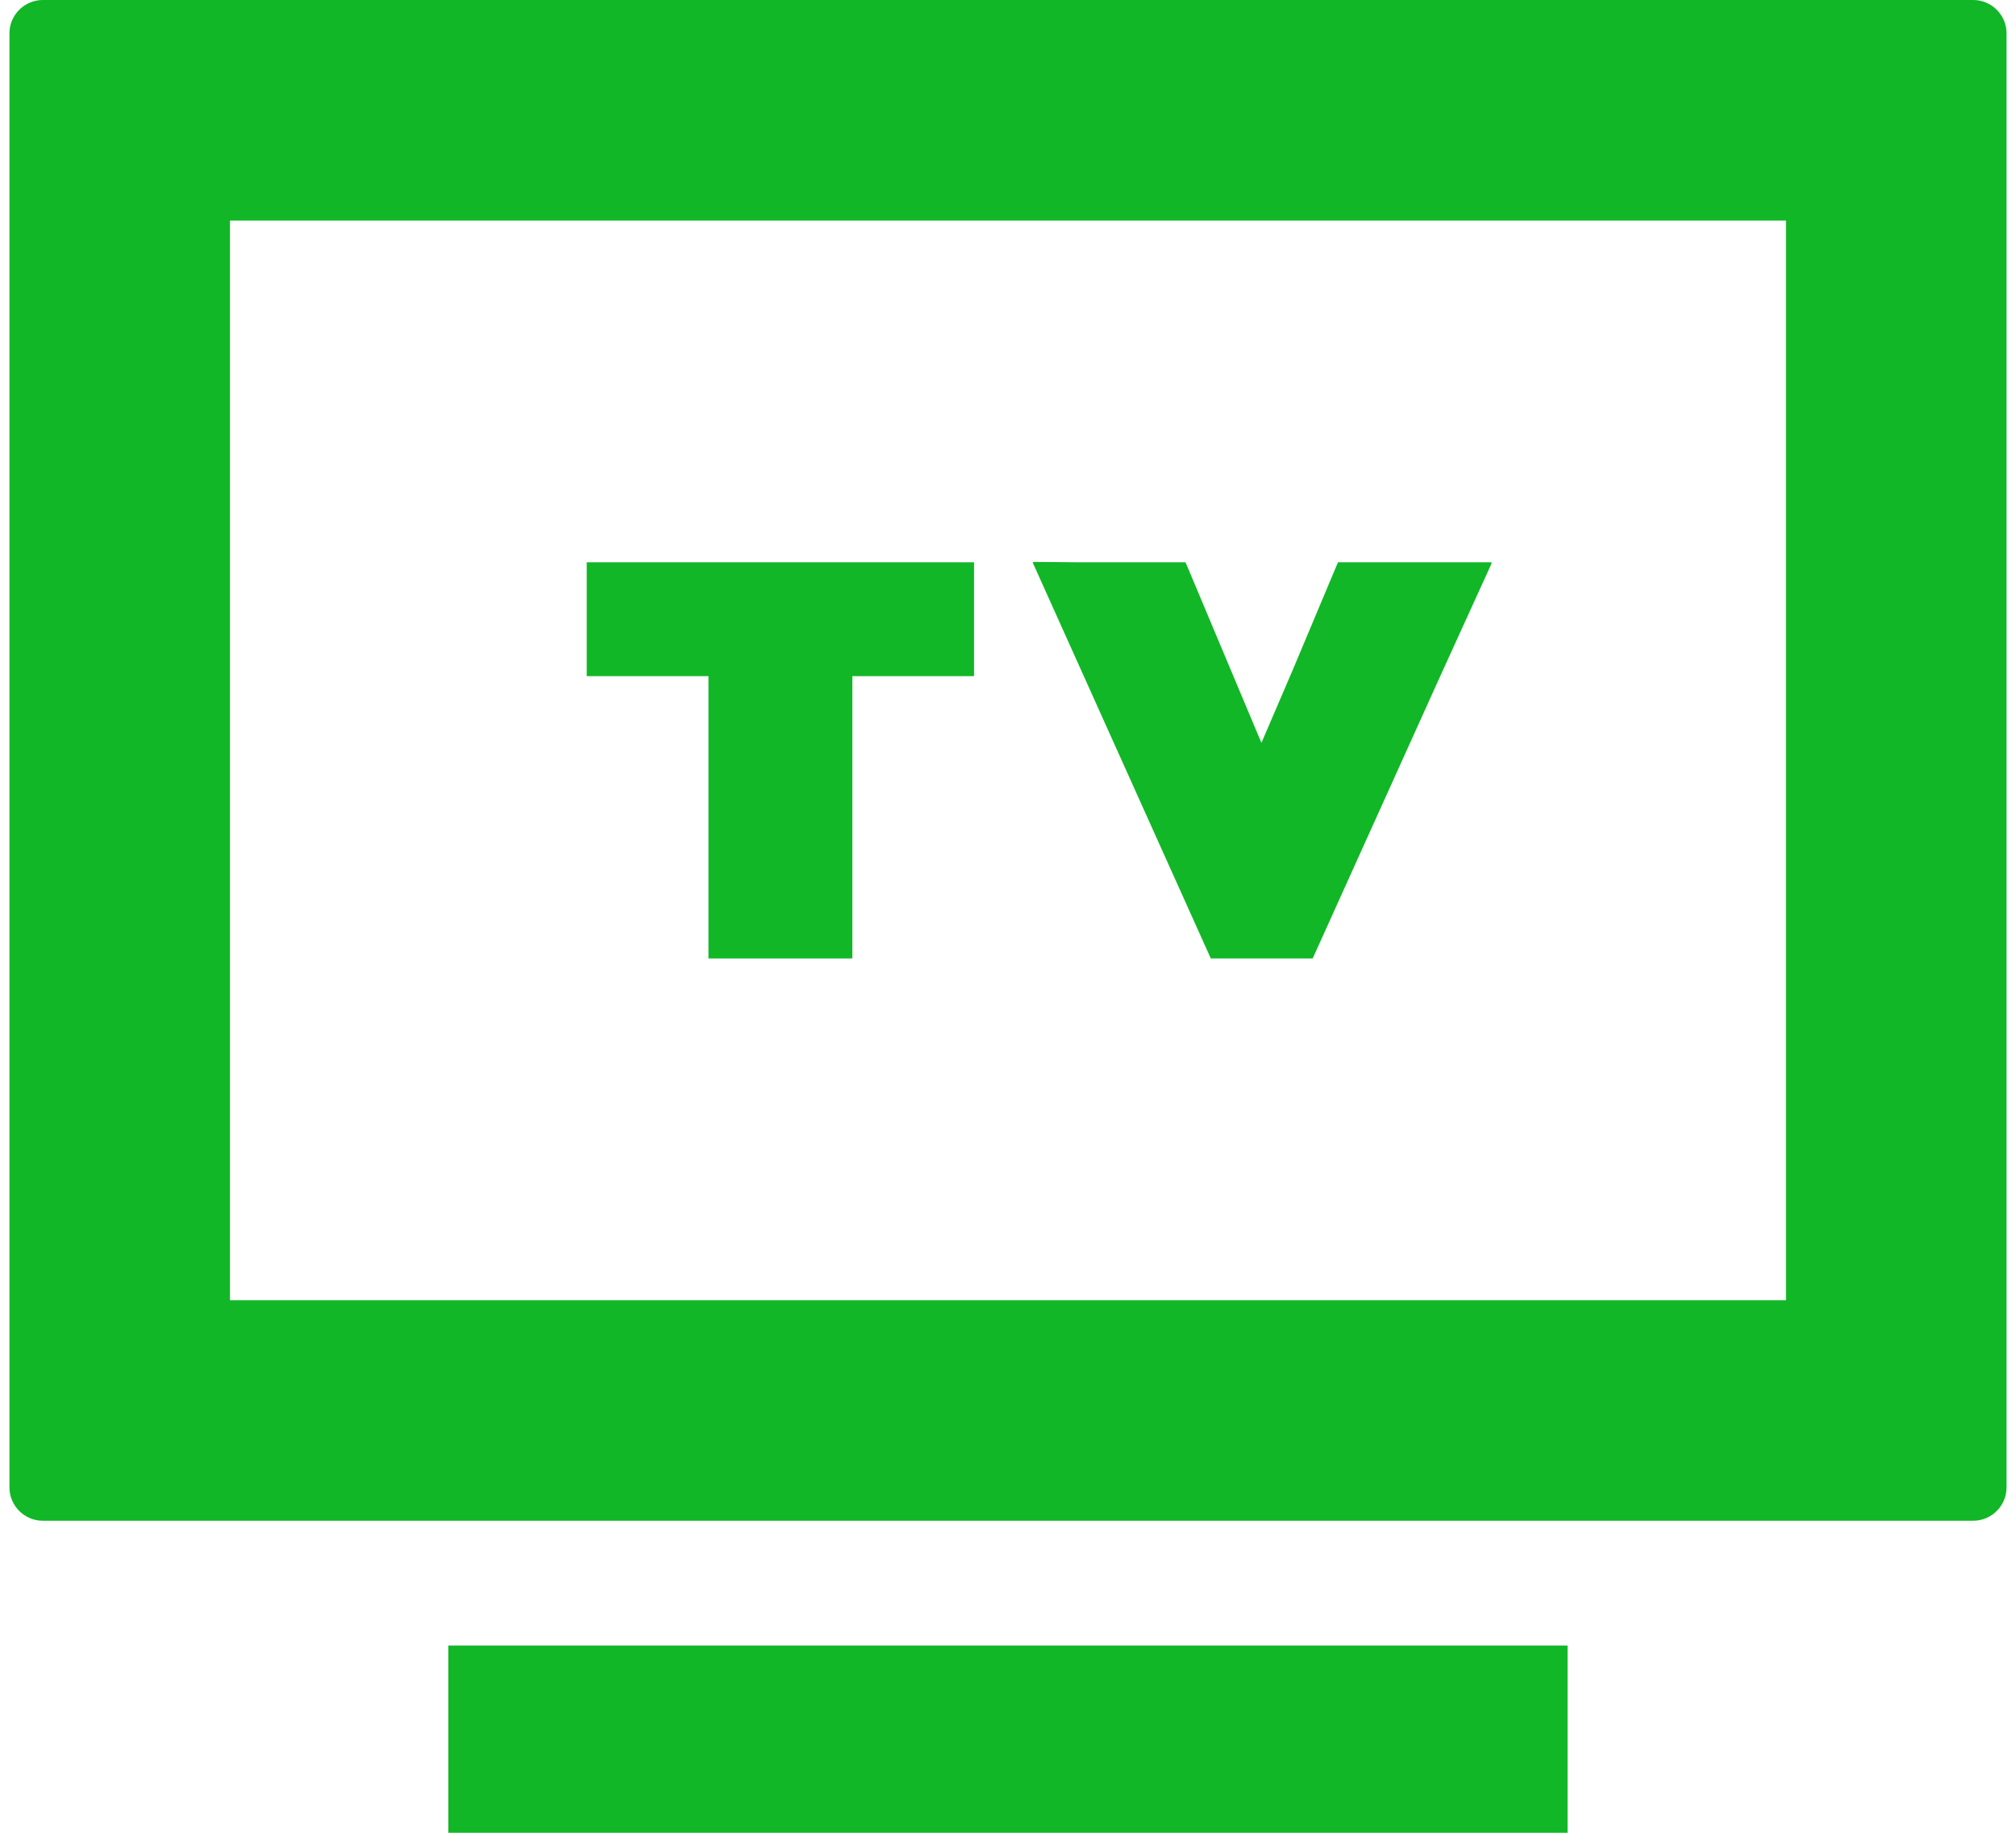
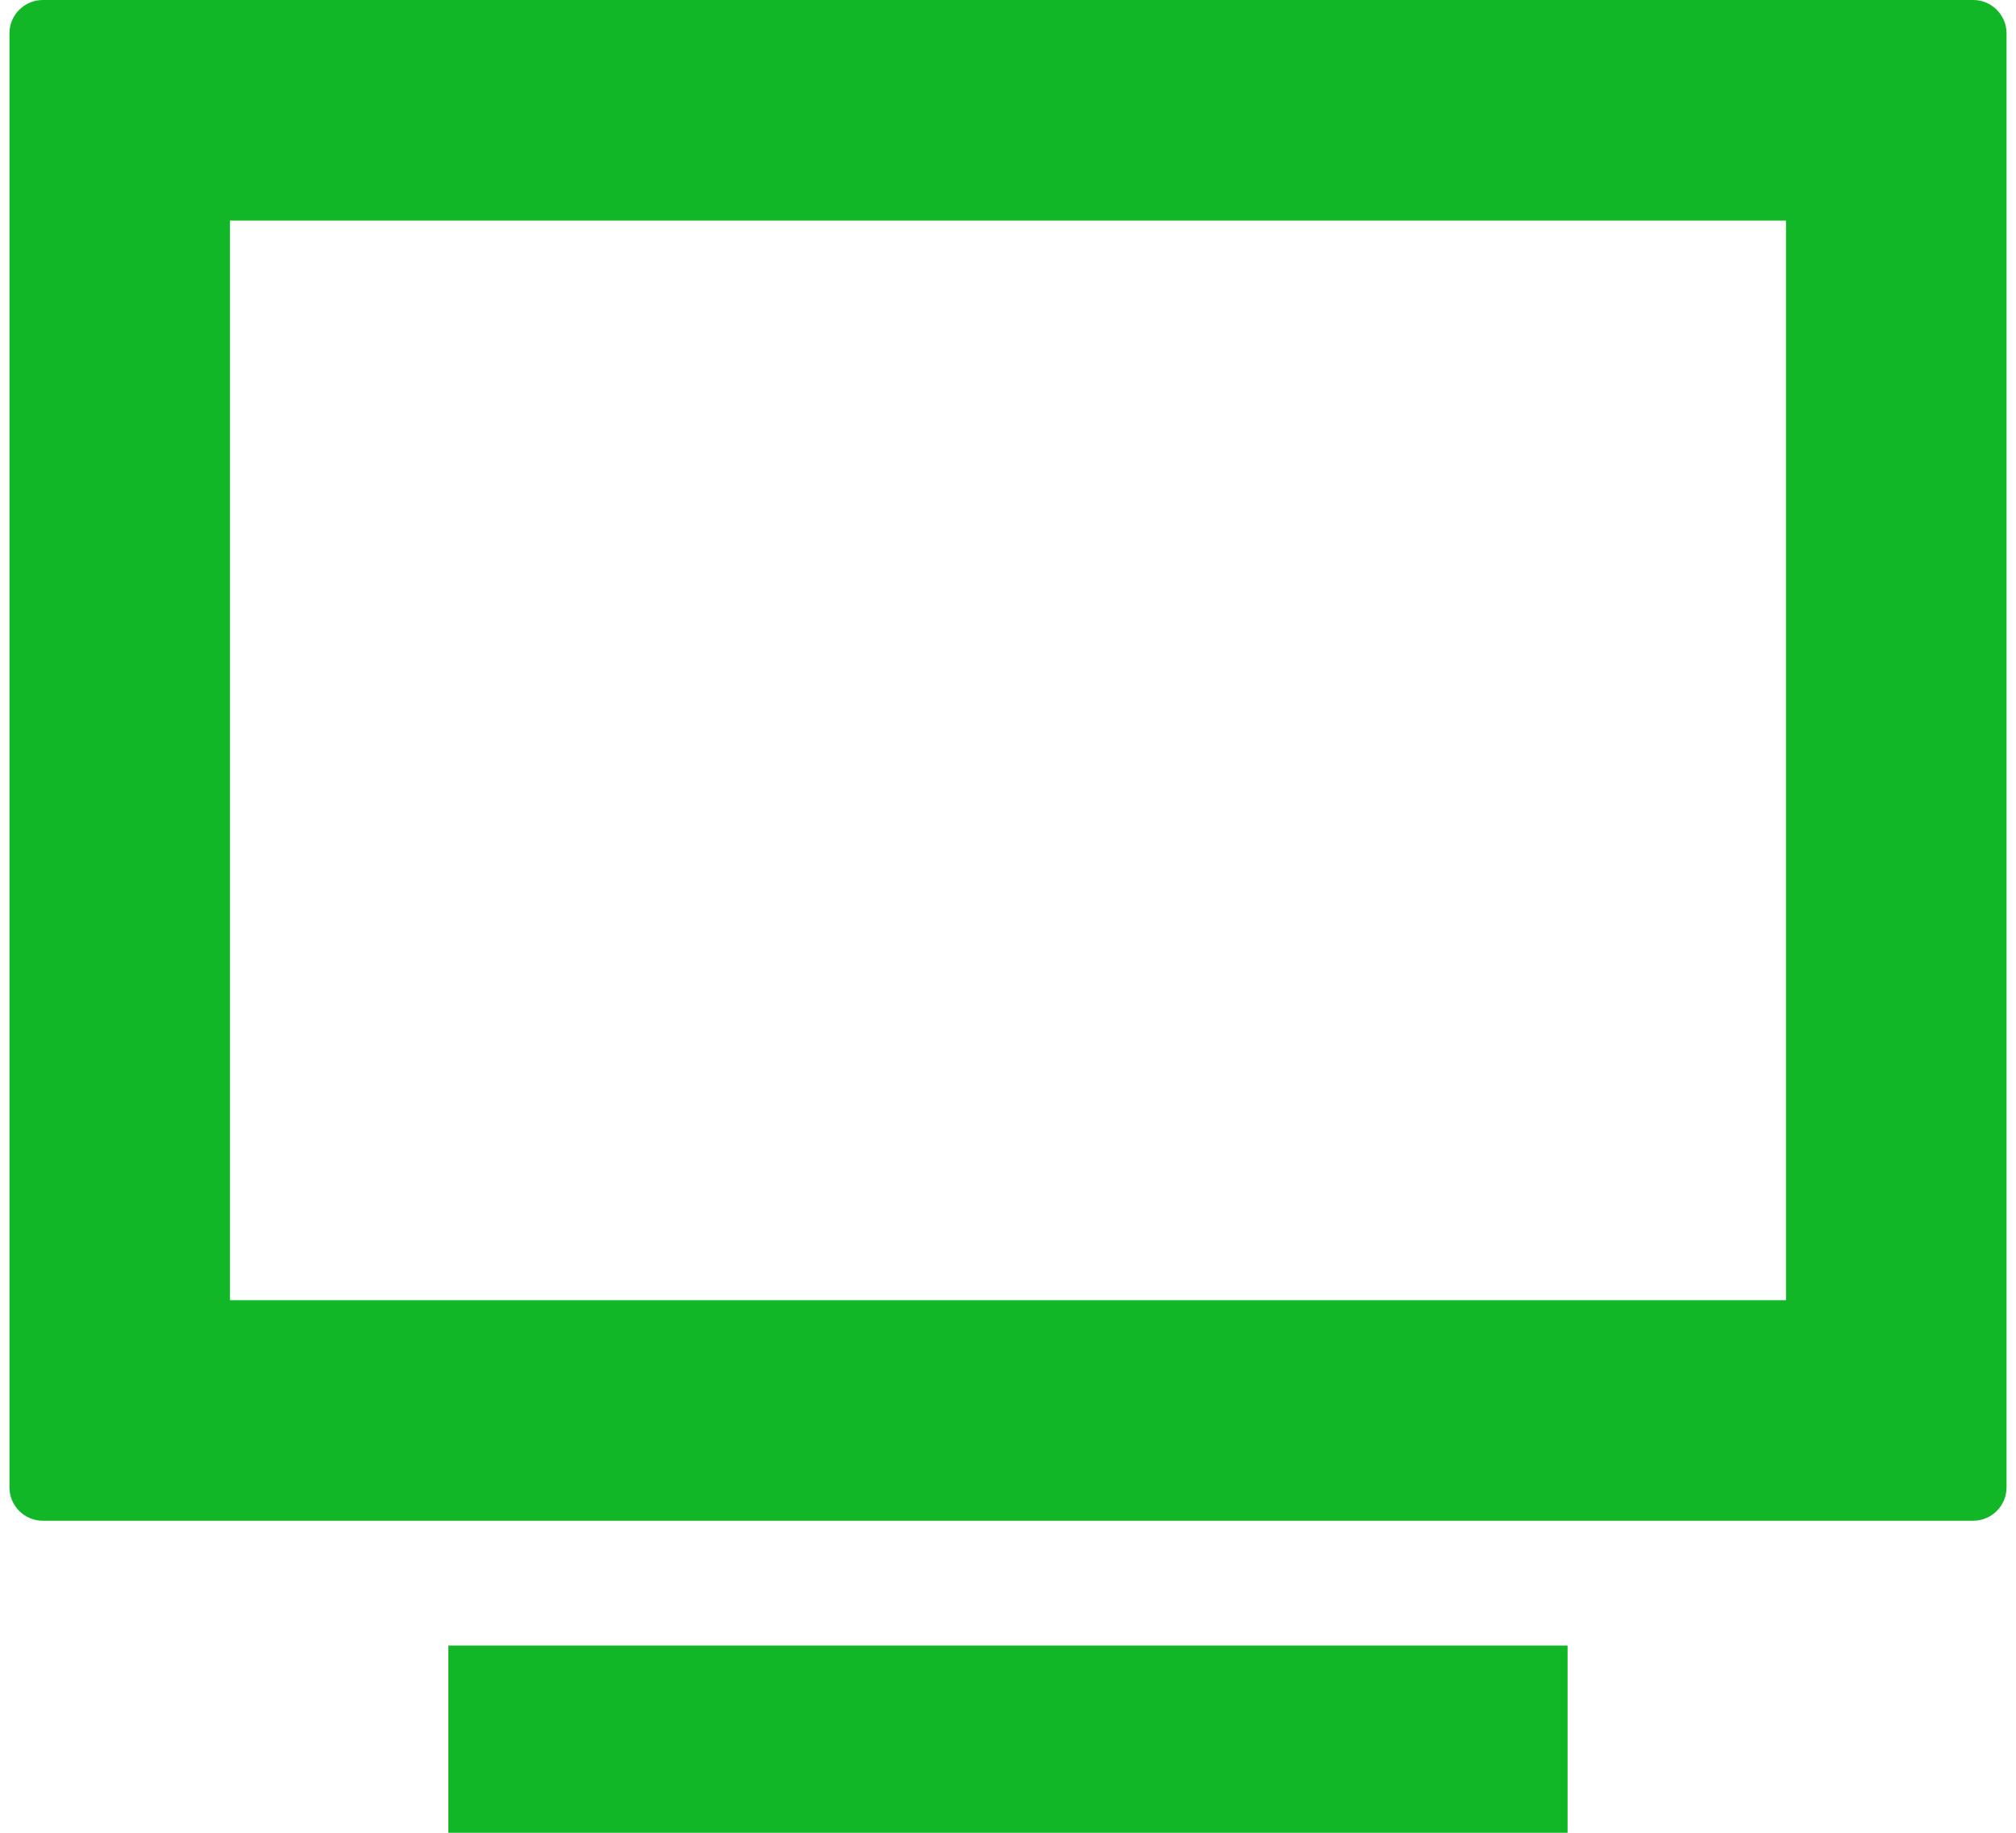
<svg xmlns="http://www.w3.org/2000/svg" version="1.0" id="レイヤー_1" x="0px" y="0px" width="55px" height="50px" viewBox="0 0 55 50" style="enable-background:new 0 0 55 50;" xml:space="preserve">
  <style type="text/css">
	.st0{fill:#11B726;}
</style>
  <g>
    <path class="st0" d="M53.834,0H1.166C0.667,0,0.258,0.409,0.258,0.908v39.671c0,0.499,0.409,0.908,0.908,0.908h52.668   c0.499,0,0.908-0.409,0.908-0.908V0.908C54.742,0.409,54.333,0,53.834,0z M6.274,35.471V6.017h42.451v29.454H6.597L6.274,35.471z" />
    <path class="st0" d="M17.341,44.892H12.3l-0.042,0v0h-0.026c0,0.921,0,4.1,0,5.072v0.01l0,0c0,0.008,0,0.018,0,0.026h5.108h20.318   h5.108c0-0.932,0-4.176,0-5.108h-5.108L17.341,44.892L17.341,44.892z" />
-     <polygon class="st0" points="16.033,15.34 16.033,15.34 16.007,15.34 16.007,18.446 19.328,18.446 19.328,26.148 23.253,26.148    23.253,18.446 26.541,18.446 26.548,18.446 26.548,18.446 26.574,18.446 26.574,15.34 16.054,15.34  " />
-     <polygon class="st0" points="40.684,15.365 40.696,15.34 36.502,15.34 35.272,18.268 34.414,20.266 32.344,15.34 29.407,15.34    28.194,15.329 28.199,15.34 28.171,15.34 33.033,26.148 35.812,26.148 39.265,18.506 40.696,15.365  " />
  </g>
</svg>